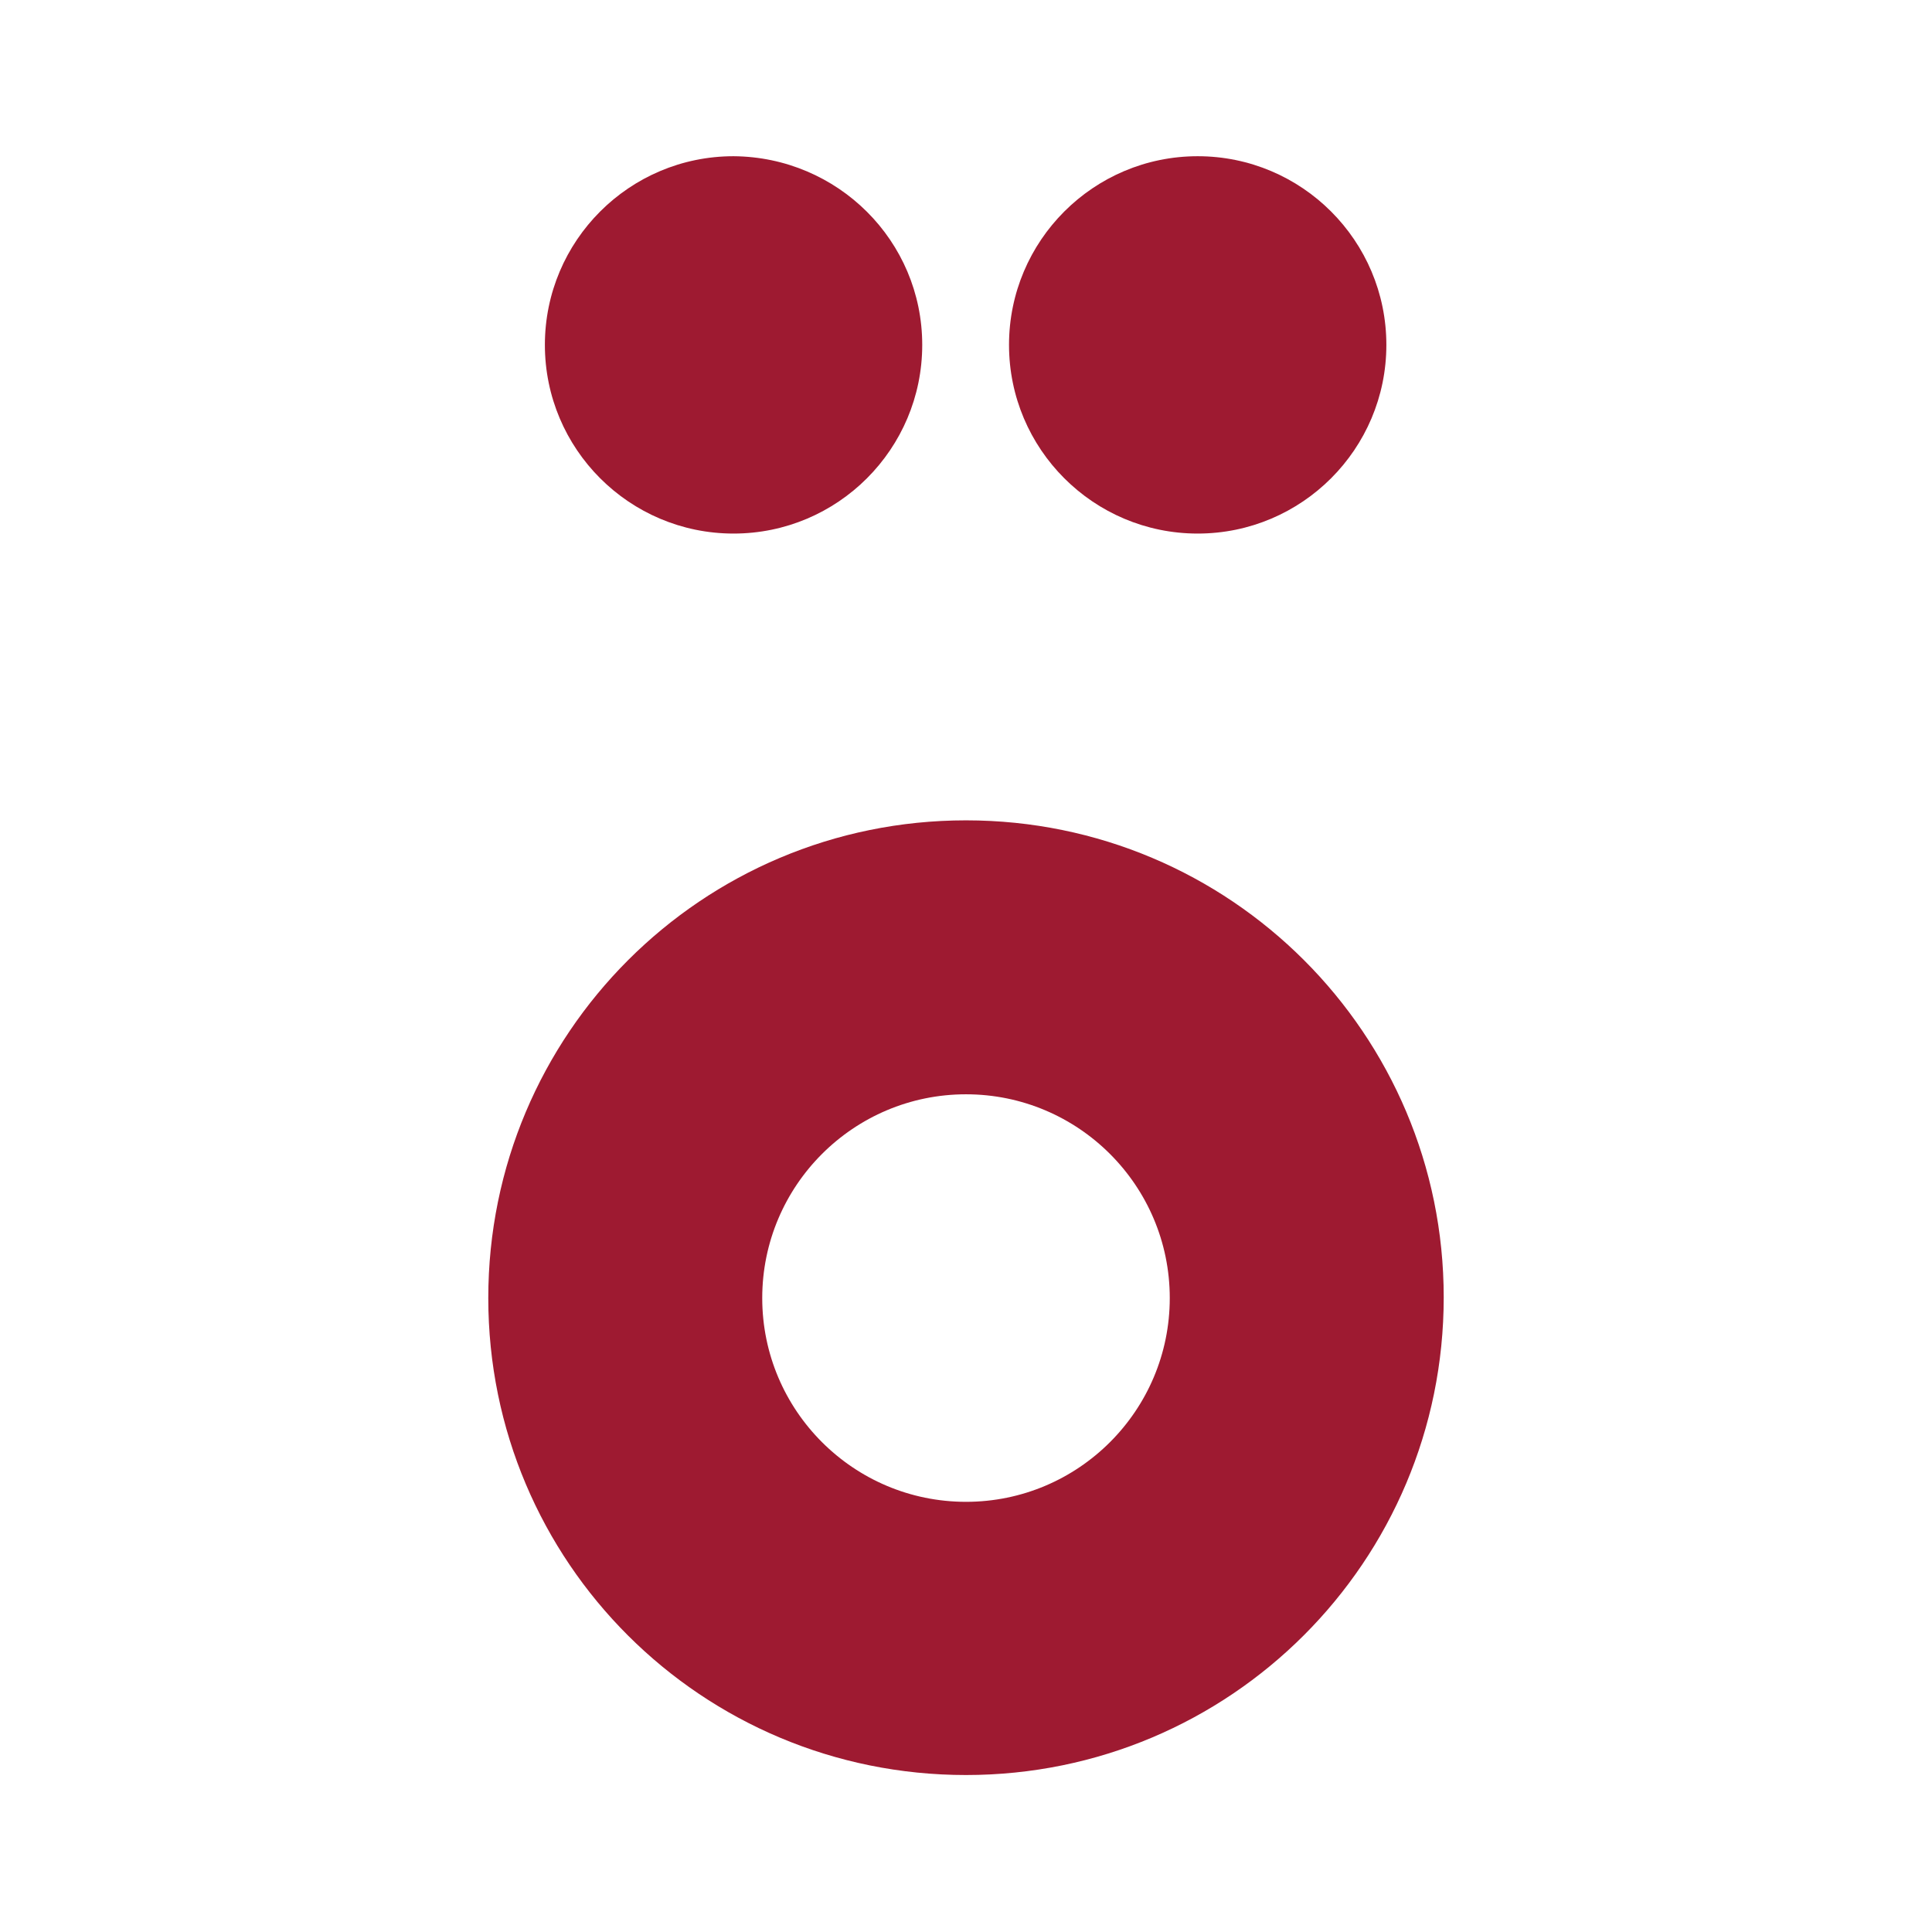
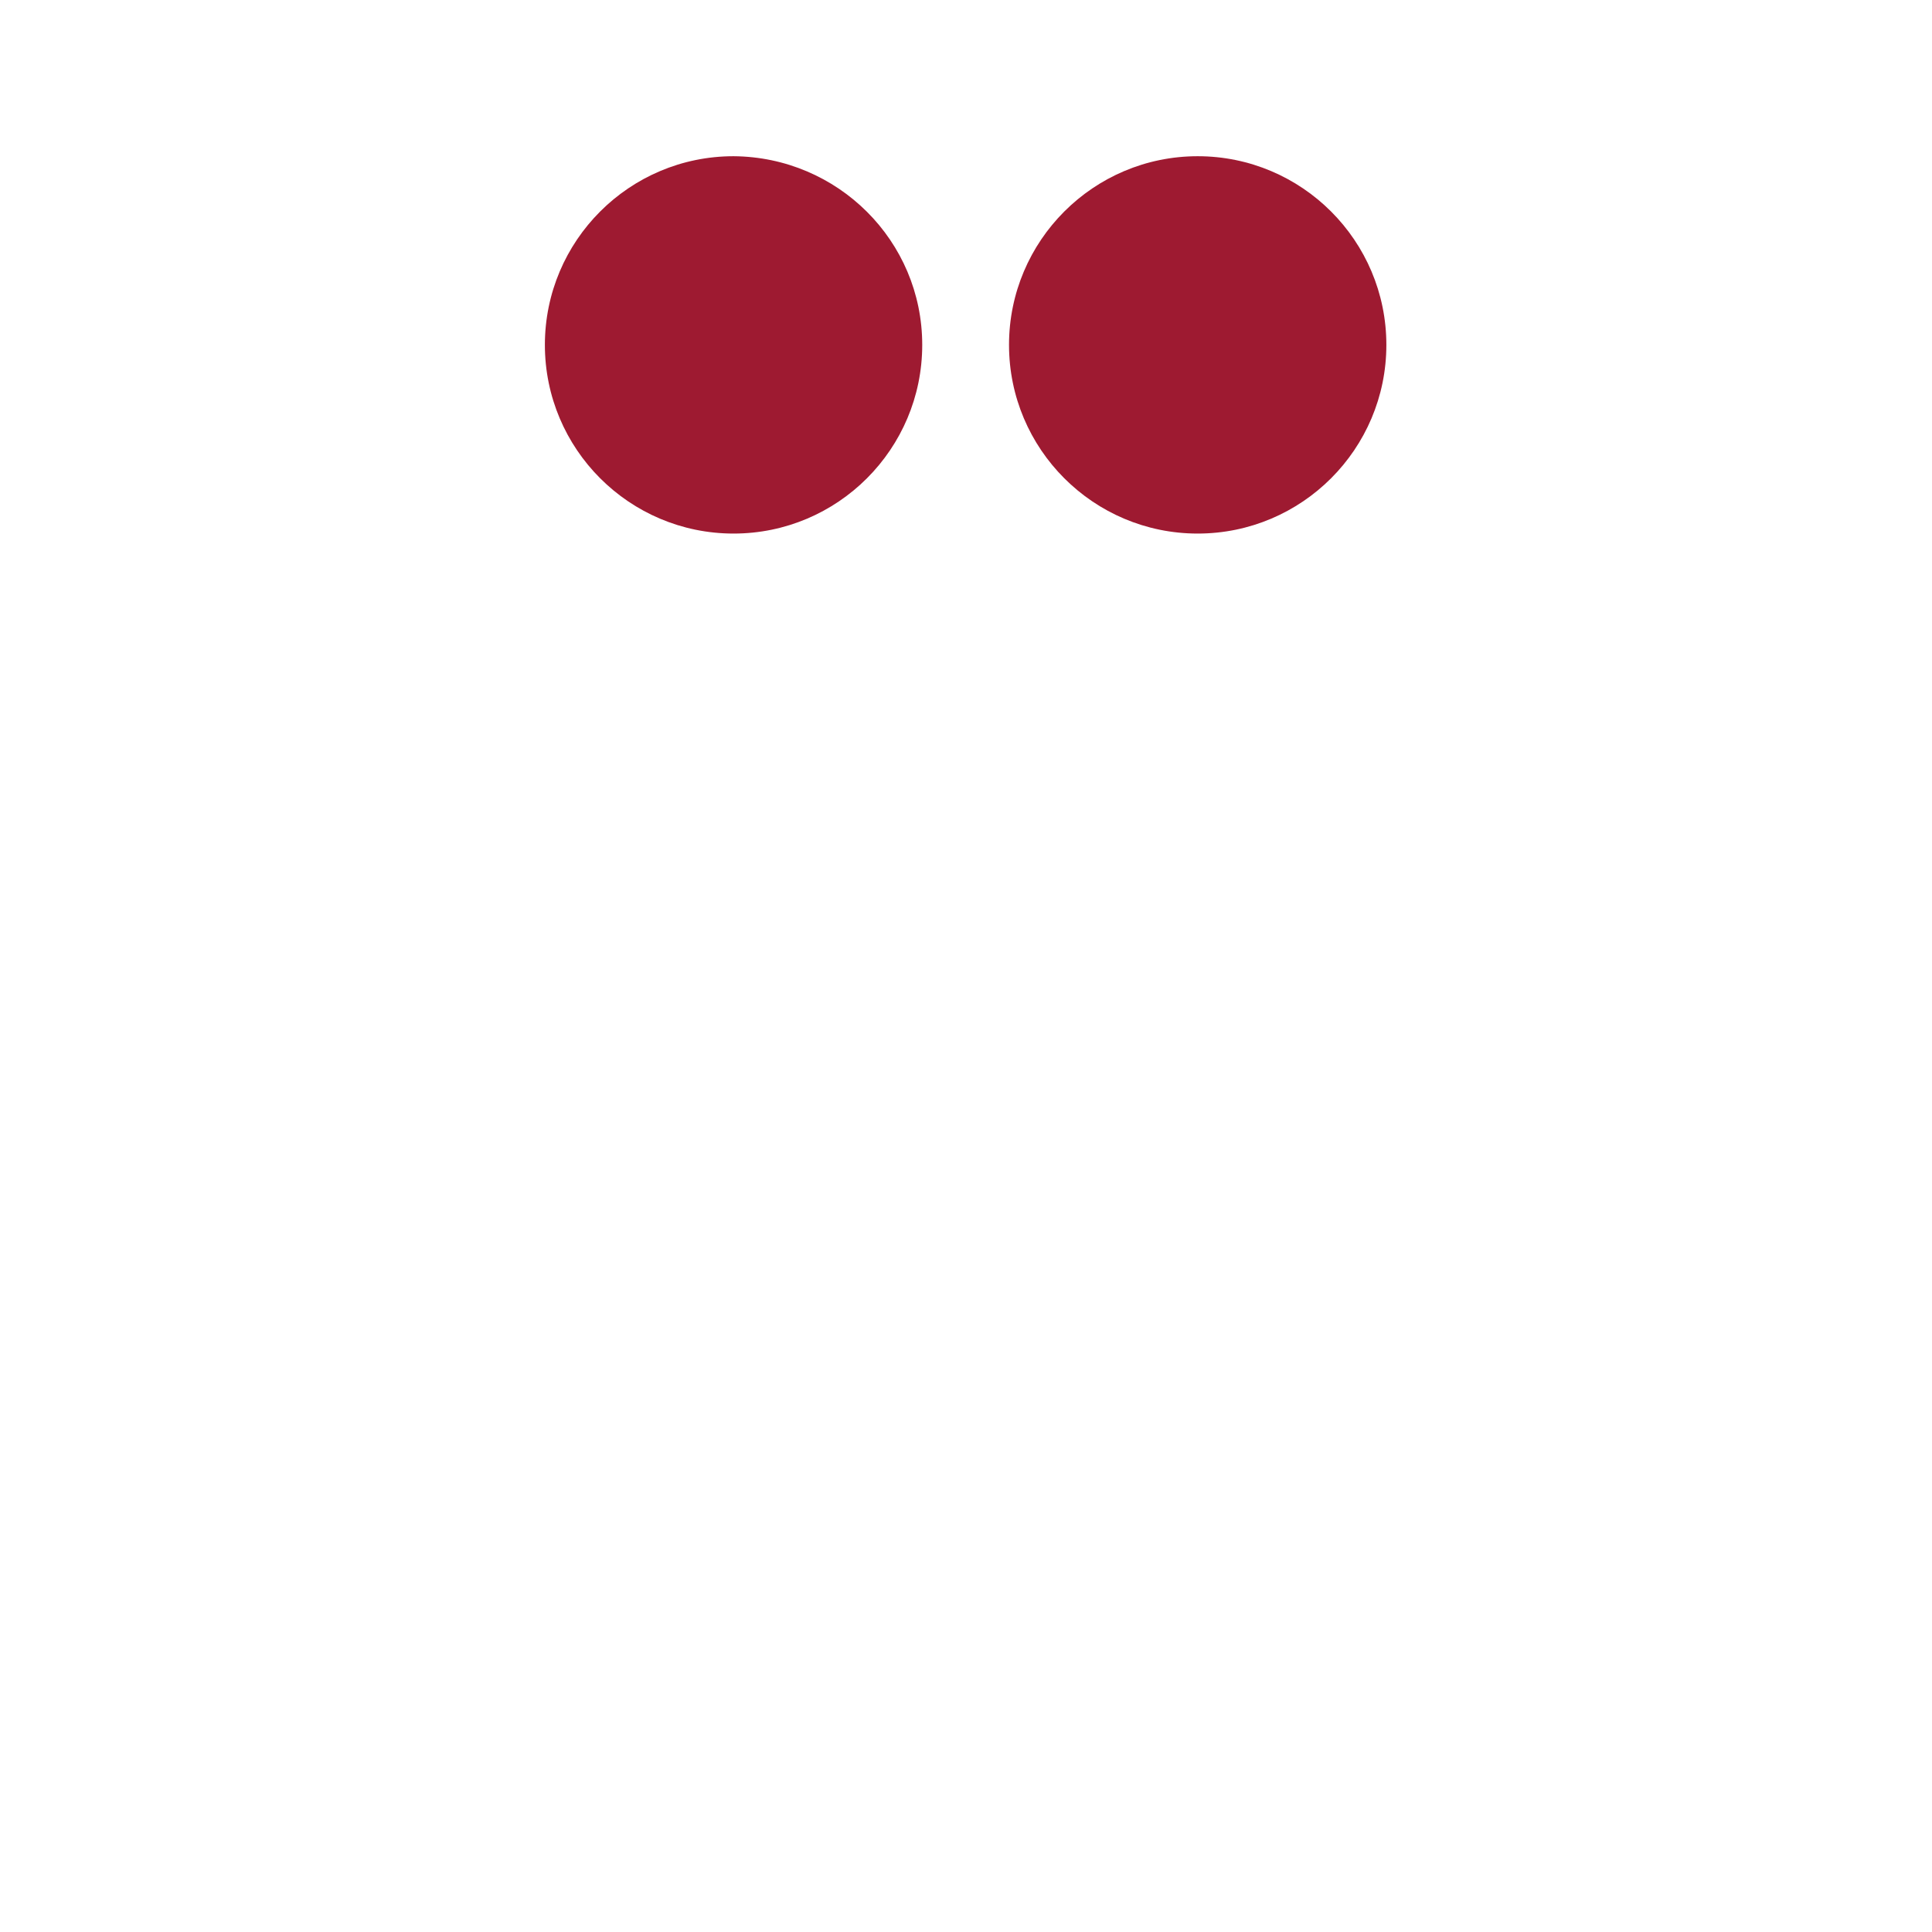
<svg xmlns="http://www.w3.org/2000/svg" version="1.1" id="Ebene_1" x="0px" y="0px" viewBox="0 0 256 256" style="enable-background:new 0 0 256 256;" xml:space="preserve">
  <style type="text/css">
	.st0{fill:#9E1A31;}
</style>
  <g>
-     <path class="st0" d="M128,108.7C93,108.7,64.7,137,64.7,172S93,235.2,128,235.2s63.3-28.3,63.3-63.3C191.3,137,163,108.7,128,108.7   z M128,199c-14.9,0-27-12.1-27-27s12.1-27,27-27s27,12.1,27,27S142.9,199,128,199z" />
    <path class="st0" d="M122.2,45.7c0,13.8-11.2,25-25,25c-13.8,0-25-11.2-25-25s11.2-25,25-25C111,20.8,122.2,31.9,122.2,45.7z" />
    <path class="st0" d="M183.7,45.7c0,13.8-11.2,25-25,25s-25-11.2-25-25s11.2-25,25-25S183.7,31.9,183.7,45.7z" />
  </g>
</svg>